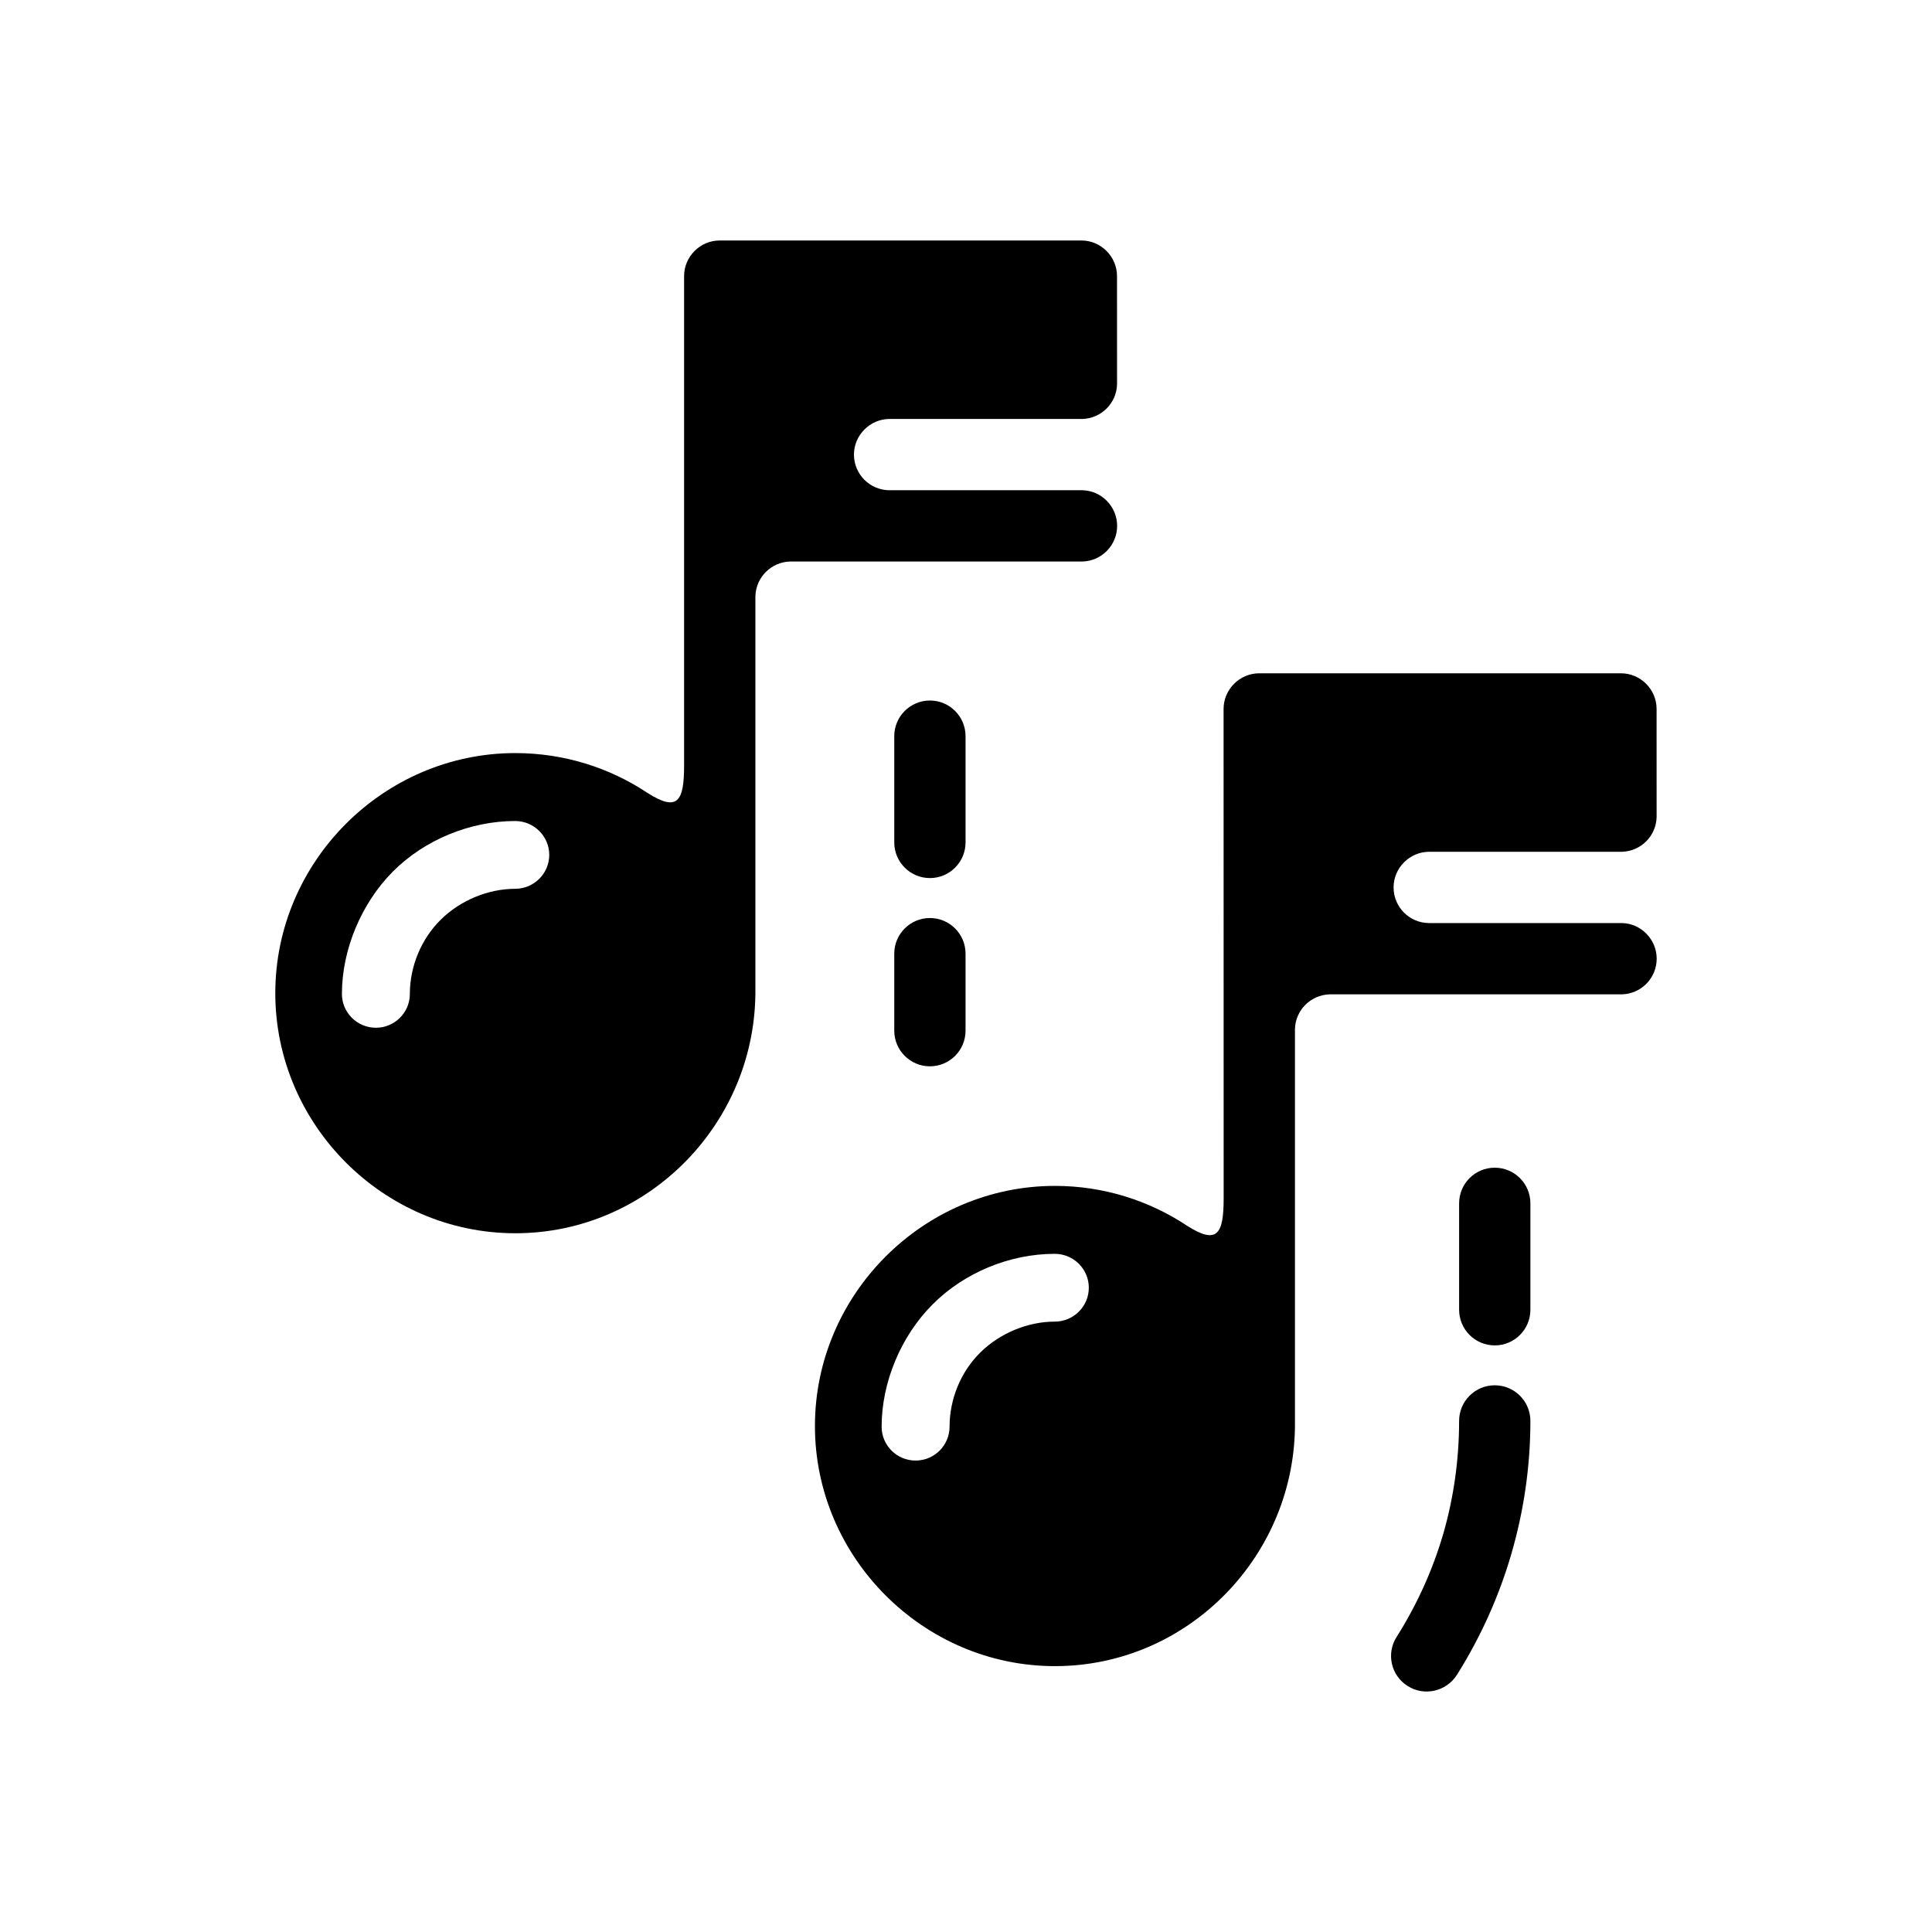
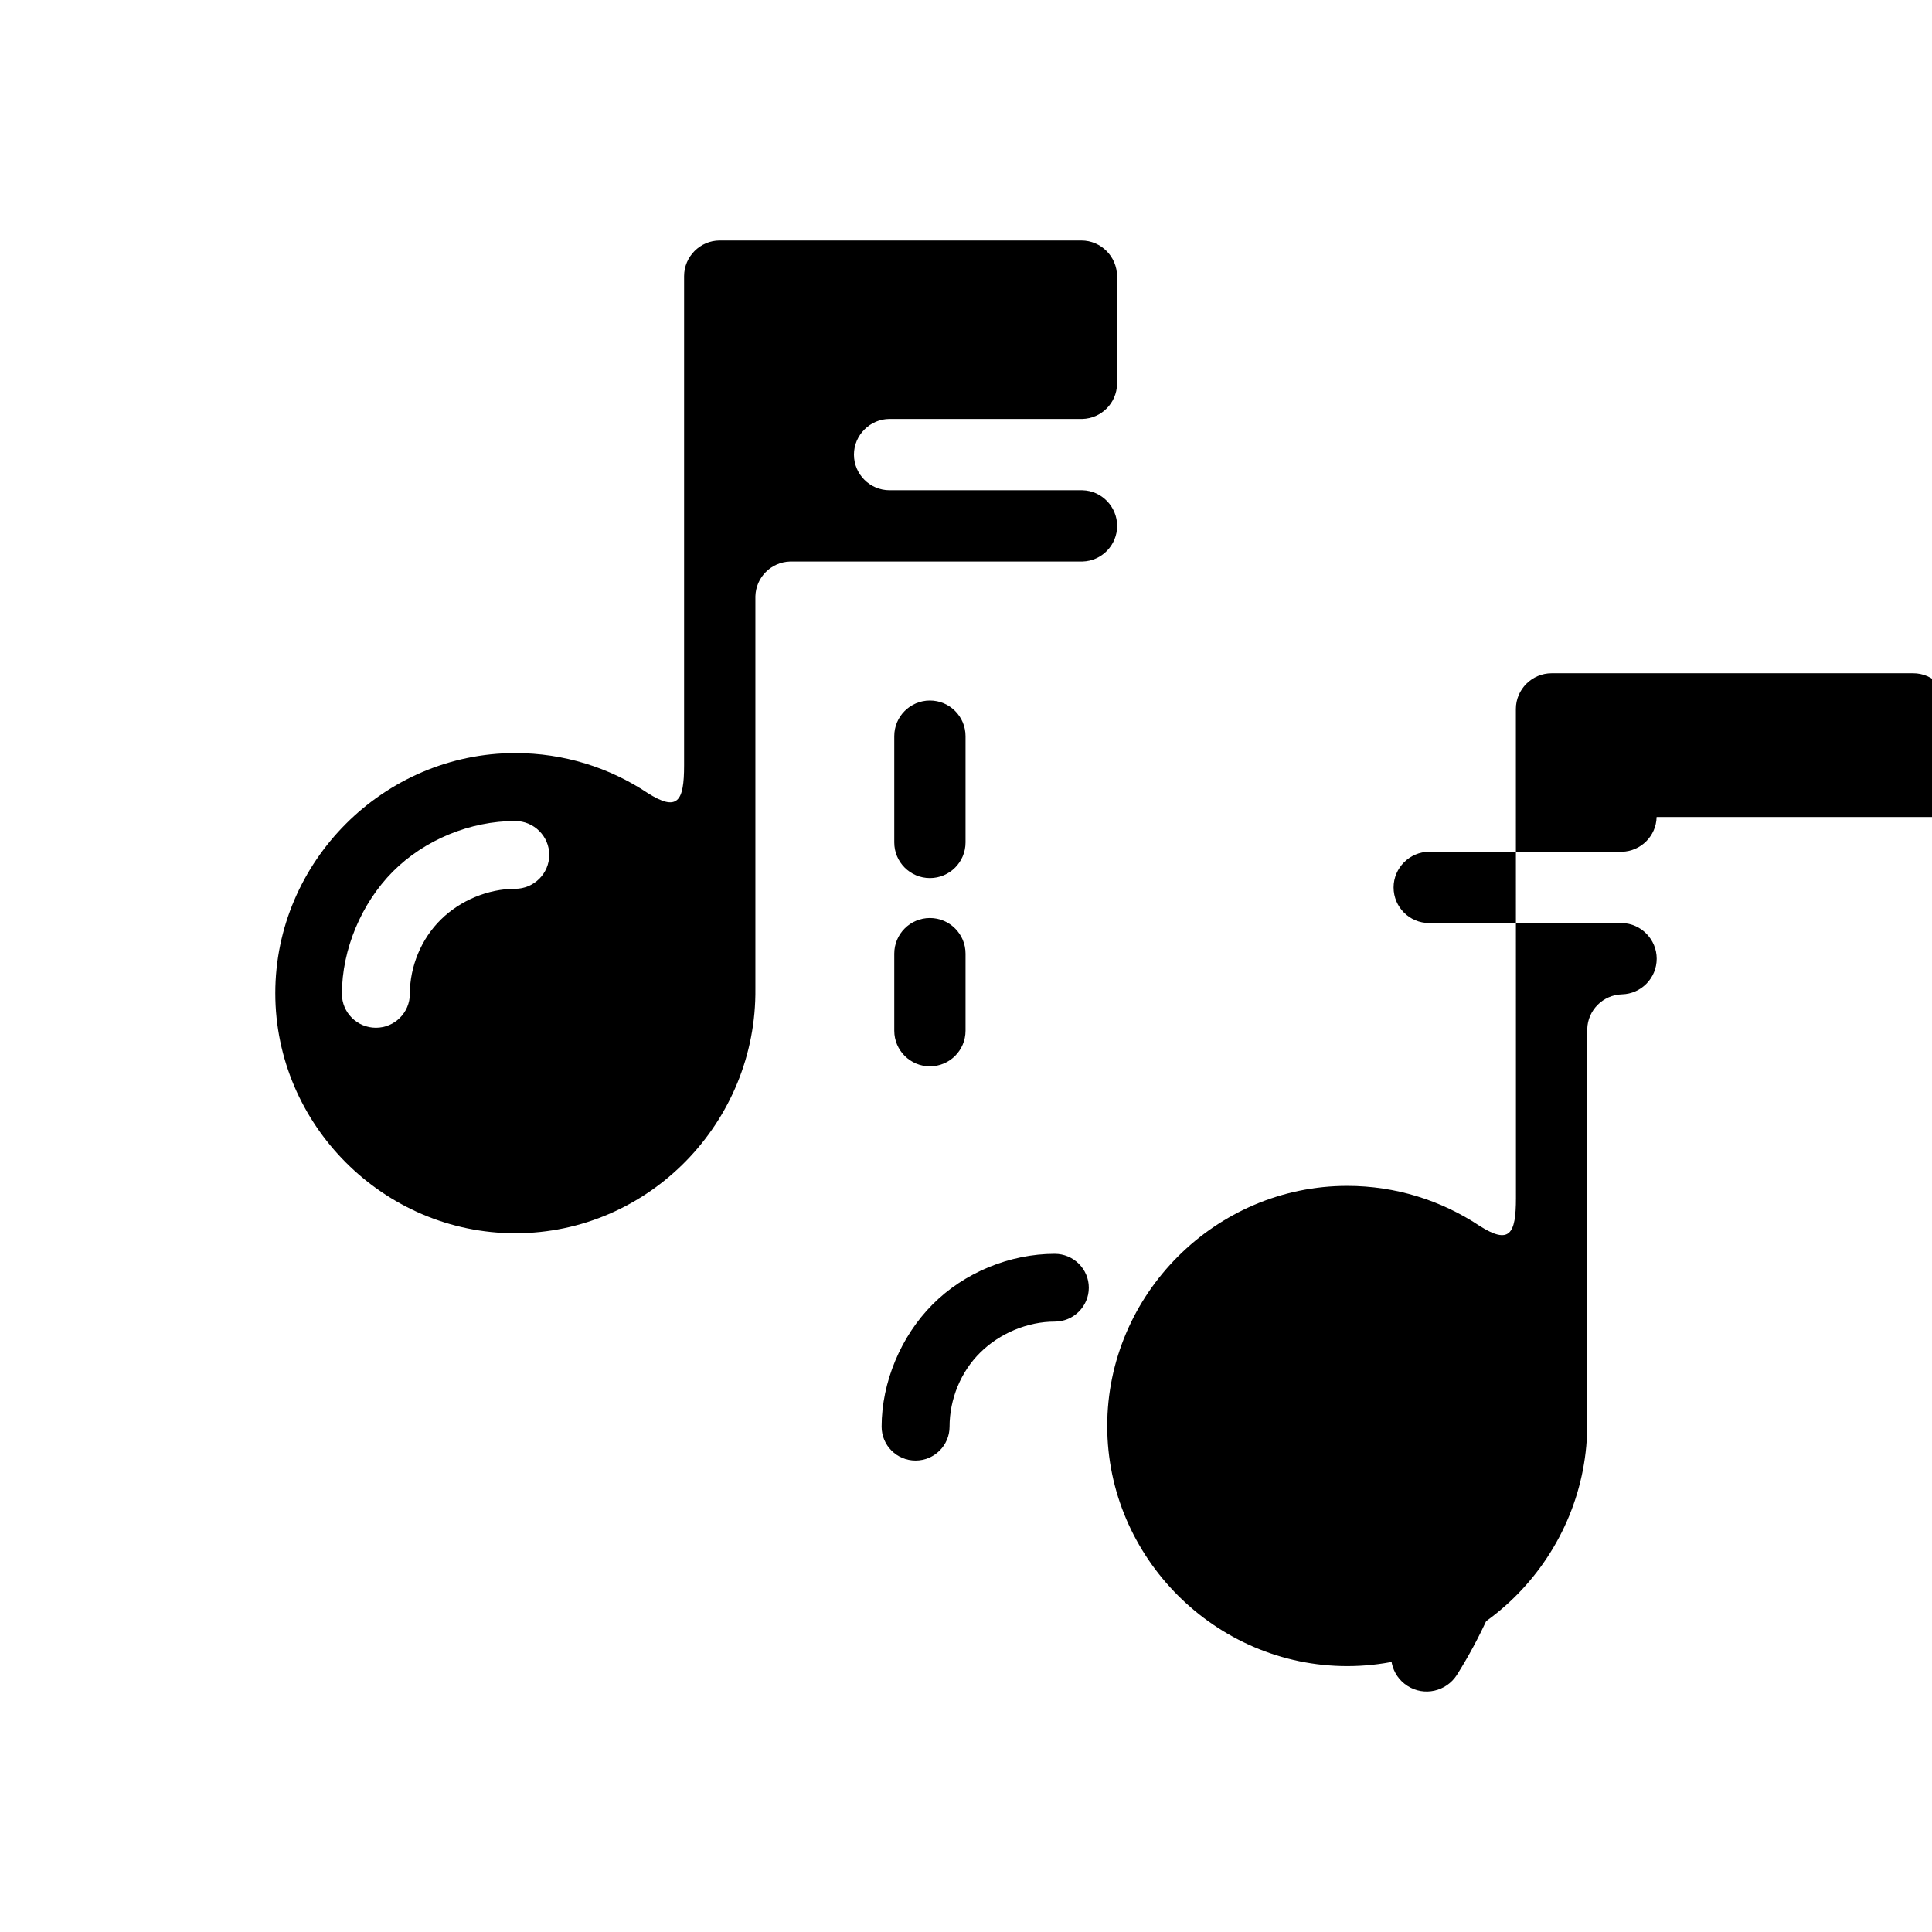
<svg xmlns="http://www.w3.org/2000/svg" fill="#000000" width="800px" height="800px" version="1.1" viewBox="144 144 512 512">
  <g>
-     <path d="m583.02 360.52c-0.117 5.019-4.152 9.074-9.211 9.211h-51.051c-5.176 0-9.445 4.273-9.445 9.445 0 5.215 4.211 9.445 9.445 9.445h51.09c5.078 0.117 9.191 4.348 9.191 9.445 0 5.141-4.109 9.309-9.191 9.445l-77.461 0.004c-5.039 0.137-9.094 4.191-9.211 9.211v103.95c0.395 35.309-28.121 64.867-63.605 64.867-34.875 0-63.605-28.773-63.605-63.625 0-34.895 28.711-63.645 63.605-63.645 12.871 0 24.934 3.879 34.969 10.531 8.051 5.152 9.742 2.262 9.742-7.281 0-43.215-0.02-86.434-0.02-129.65 0-5.176 4.273-9.445 9.465-9.445h95.84c5.195 0 9.445 4.273 9.445 9.445 0.008 9.555 0.008 19.102 0.008 28.645zm-205.38 161.57c0 4.953 4.016 8.973 8.992 8.973 4.977 0 9.012-4.019 9.012-8.973 0-7.262 2.953-14.57 8.168-19.68 5.141-5.078 12.535-8.168 19.699-8.168 4.977 0 9.035-4.016 9.035-8.992 0-4.957-4.055-8.973-9.035-8.973-11.887 0-24.012 4.977-32.395 13.441-8.363 8.387-13.477 20.605-13.477 32.371z" />
+     <path d="m583.02 360.52c-0.117 5.019-4.152 9.074-9.211 9.211h-51.051c-5.176 0-9.445 4.273-9.445 9.445 0 5.215 4.211 9.445 9.445 9.445h51.09c5.078 0.117 9.191 4.348 9.191 9.445 0 5.141-4.109 9.309-9.191 9.445c-5.039 0.137-9.094 4.191-9.211 9.211v103.95c0.395 35.309-28.121 64.867-63.605 64.867-34.875 0-63.605-28.773-63.605-63.625 0-34.895 28.711-63.645 63.605-63.645 12.871 0 24.934 3.879 34.969 10.531 8.051 5.152 9.742 2.262 9.742-7.281 0-43.215-0.02-86.434-0.02-129.65 0-5.176 4.273-9.445 9.465-9.445h95.84c5.195 0 9.445 4.273 9.445 9.445 0.008 9.555 0.008 19.102 0.008 28.645zm-205.38 161.57c0 4.953 4.016 8.973 8.992 8.973 4.977 0 9.012-4.019 9.012-8.973 0-7.262 2.953-14.57 8.168-19.68 5.141-5.078 12.535-8.168 19.699-8.168 4.977 0 9.035-4.016 9.035-8.992 0-4.957-4.055-8.973-9.035-8.973-11.887 0-24.012 4.977-32.395 13.441-8.363 8.387-13.477 20.605-13.477 32.371z" />
    <path d="m530.68 520.56c0-5.215 4.231-9.445 9.445-9.445s9.445 4.231 9.445 9.445c0 12.082-1.754 23.852-4.996 35.07-3.34 11.551-8.289 22.395-14.504 32.273-2.816 4.367-8.641 5.707-13.047 2.891-4.41-2.777-5.707-8.641-2.891-13.008 5.34-8.465 9.562-17.695 12.379-27.414 2.691-9.387 4.168-19.402 4.168-29.812z" />
-     <path d="m549.57 491.1c0 5.215-4.231 9.445-9.445 9.445s-9.445-4.231-9.445-9.445v-28.203c0-5.215 4.231-9.445 9.445-9.445s9.445 4.231 9.445 9.445z" />
    <path d="m399.88 417.14c0 5.215-4.231 9.445-9.445 9.445s-9.445-4.231-9.445-9.445v-20.41c0-5.215 4.231-9.445 9.445-9.445s9.445 4.231 9.445 9.445z" />
    <path d="m380.99 339.09c0-5.215 4.231-9.445 9.445-9.445s9.445 4.231 9.445 9.445v28.164c0 5.215-4.231 9.445-9.445 9.445s-9.445-4.231-9.445-9.445z" />
    <path d="m440.03 245.82c-0.117 5.019-4.172 9.074-9.211 9.211l-51.07-0.004c-5.152 0-9.445 4.273-9.445 9.445 0 5.195 4.231 9.445 9.445 9.445h51.113c5.078 0.117 9.191 4.348 9.191 9.445 0 5.141-4.109 9.309-9.191 9.445l-77.484 0.004c-5.019 0.137-9.055 4.191-9.191 9.211v103.95c0.395 35.328-28.121 64.852-63.625 64.852-34.875 0-63.605-28.73-63.605-63.625 0-34.875 28.73-63.625 63.605-63.625 12.891 0 24.953 3.859 34.988 10.531 8.07 5.152 9.742 2.242 9.742-7.281v-129.65c0-5.176 4.254-9.445 9.445-9.445h95.84c5.195 0 9.445 4.273 9.445 9.445 0.008 9.535 0.008 19.102 0.008 28.645zm-205.42 161.57c0 4.957 4.035 8.973 9.012 8.973 4.957 0 8.992-4.016 8.992-8.973 0-7.262 3.012-14.586 8.227-19.699 5.117-5.059 12.516-8.148 19.68-8.148 4.957 0 9.035-4.035 9.035-8.992 0-4.957-4.074-8.973-9.035-8.973-11.863 0-24.012 4.957-32.434 13.422-8.305 8.379-13.477 20.621-13.477 32.391z" />
  </g>
</svg>